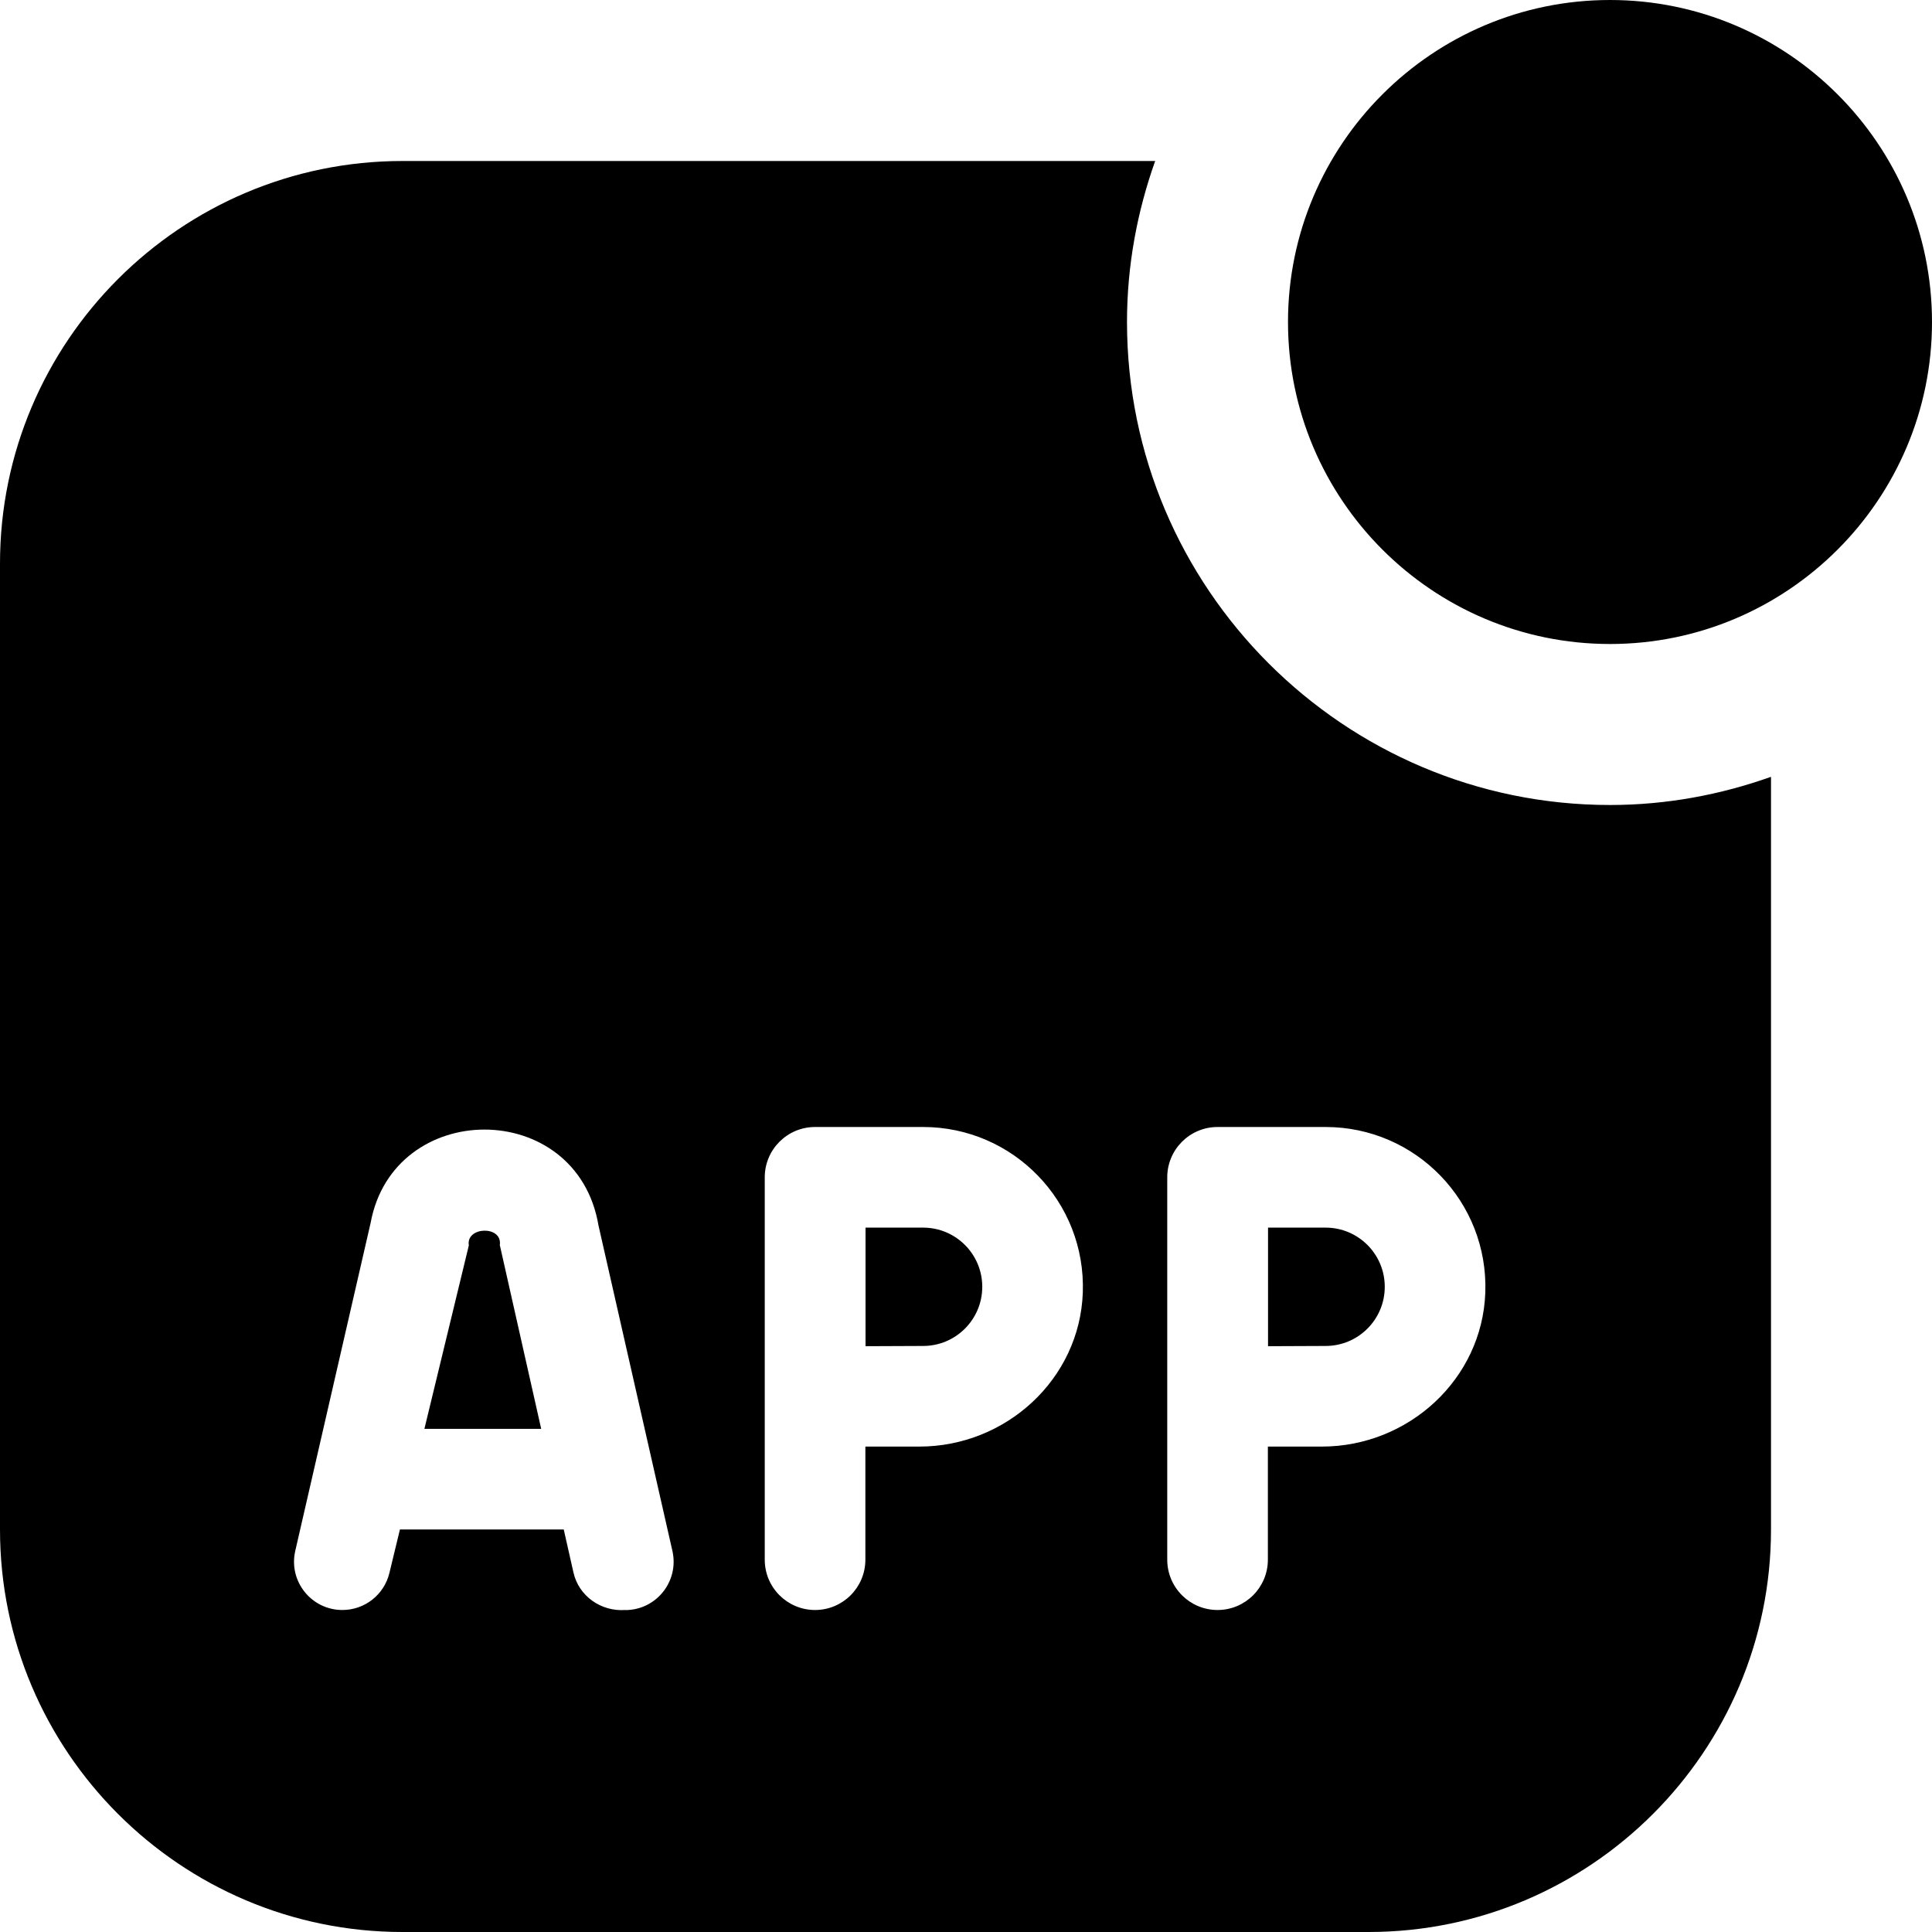
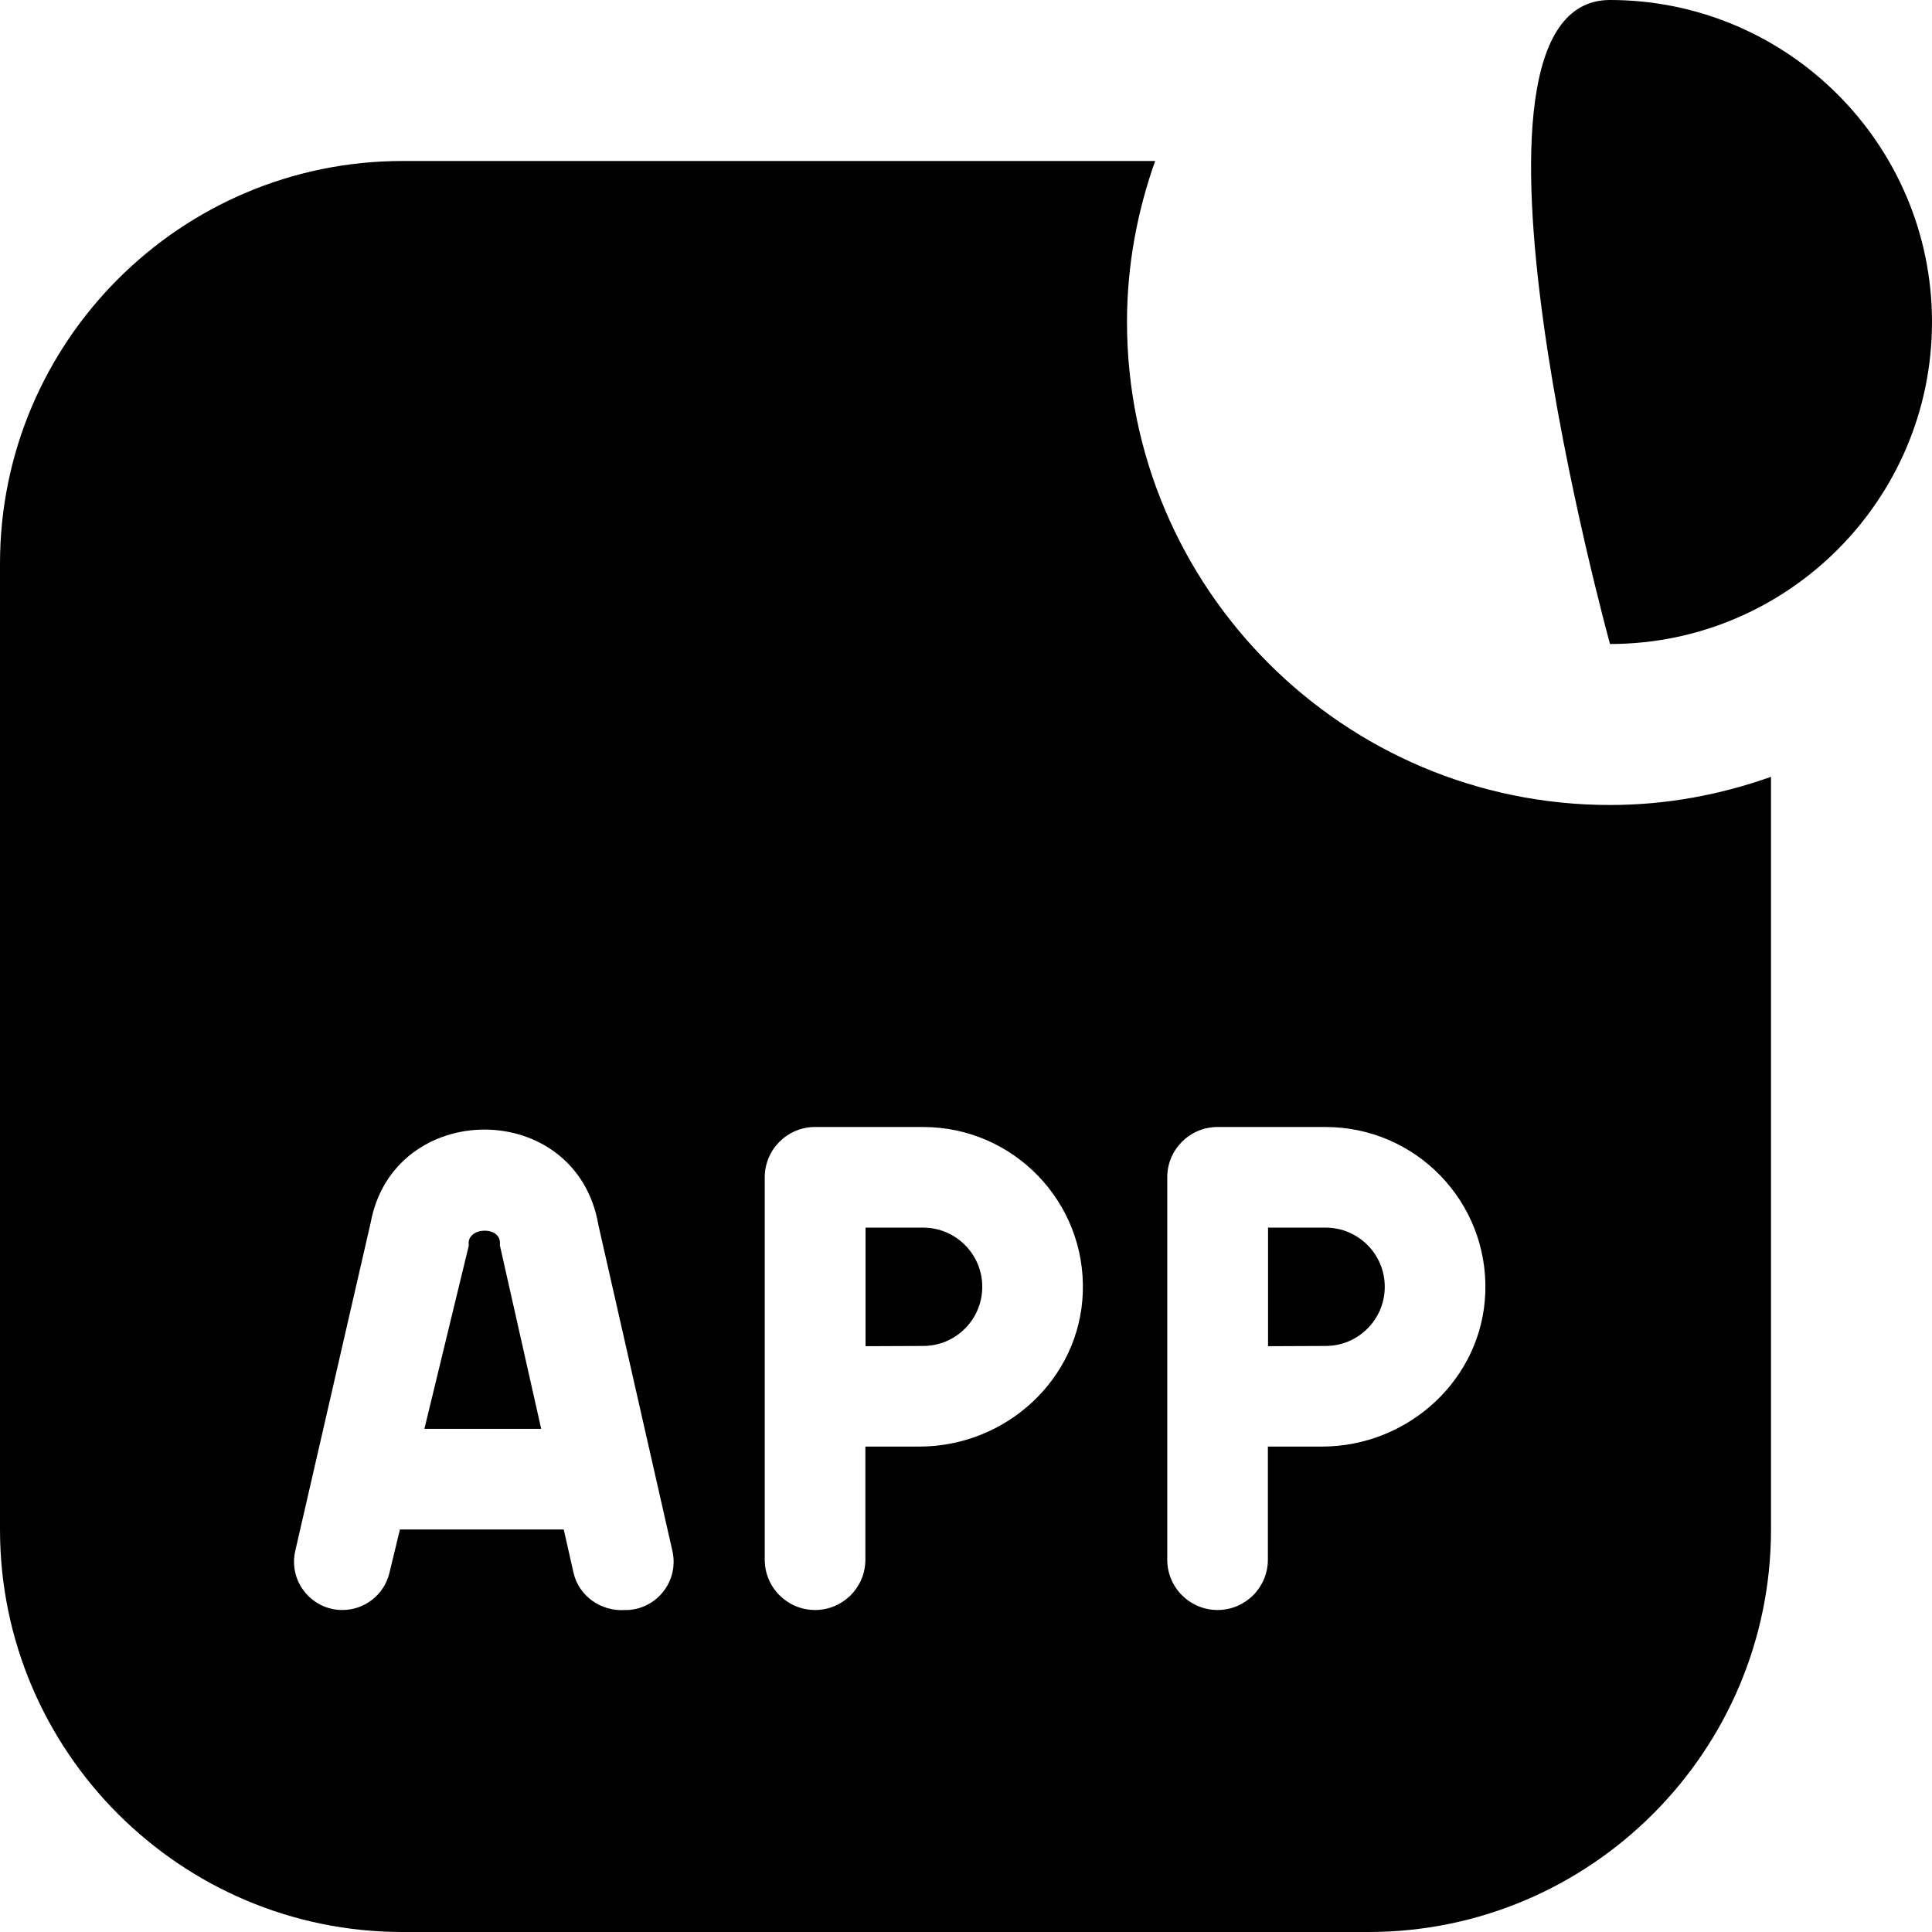
<svg xmlns="http://www.w3.org/2000/svg" id="Layer_1" data-name="Layer 1" viewBox="0 0 24 24">
-   <path d="M20,8c-2.206,0-4-1.794-4-4S17.794,0,20,0s4,1.794,4,4-1.794,4-4,4Zm-3.532,7.25h-.716v1.473l.715-.003c.406,0,.735-.329,.735-.735s-.329-.735-.735-.735Zm-5,0h-.716v1.473l.715-.003c.406,0,.735-.329,.735-.735s-.329-.735-.735-.735Zm-5.644,.221l-.552,2.279h1.451l-.514-2.283c.035-.247-.424-.232-.385,.004Zm14.176-5.471c-3.309,0-6-2.692-6-6,0-.702,.127-1.373,.35-2H5C2.243,2,0,4.243,0,7v12c0,2.757,2.243,5,5,5h12c2.757,0,5-2.243,5-5V9.65c-.627,.223-1.298,.35-2,.35ZM7.768,20c-.3,.022-.58-.172-.645-.469l-.12-.531h-2.035l-.131,.541c-.065,.269-.306,.459-.584,.459-.386,0-.672-.359-.585-.735l.936-4.074c.142-.77,.778-1.159,1.414-1.159,.641,0,1.283,.395,1.417,1.193l.918,4.042c.085,.376-.2,.734-.586,.734Zm3.651-2.03h-.669v1.405c0,.345-.28,.625-.625,.625s-.625-.28-.625-.625v-4.75c0-.345,.28-.625,.625-.625h1.342c1.12,0,2.024,.928,1.984,2.057-.038,1.076-.955,1.913-2.031,1.913Zm5,0h-.669v1.405c0,.345-.28,.625-.625,.625s-.625-.28-.625-.625v-4.75c0-.345,.28-.625,.625-.625h1.342c1.12,0,2.024,.928,1.984,2.057-.038,1.076-.955,1.913-2.031,1.913Z" />
+   <path d="M20,8S17.794,0,20,0s4,1.794,4,4-1.794,4-4,4Zm-3.532,7.25h-.716v1.473l.715-.003c.406,0,.735-.329,.735-.735s-.329-.735-.735-.735Zm-5,0h-.716v1.473l.715-.003c.406,0,.735-.329,.735-.735s-.329-.735-.735-.735Zm-5.644,.221l-.552,2.279h1.451l-.514-2.283c.035-.247-.424-.232-.385,.004Zm14.176-5.471c-3.309,0-6-2.692-6-6,0-.702,.127-1.373,.35-2H5C2.243,2,0,4.243,0,7v12c0,2.757,2.243,5,5,5h12c2.757,0,5-2.243,5-5V9.65c-.627,.223-1.298,.35-2,.35ZM7.768,20c-.3,.022-.58-.172-.645-.469l-.12-.531h-2.035l-.131,.541c-.065,.269-.306,.459-.584,.459-.386,0-.672-.359-.585-.735l.936-4.074c.142-.77,.778-1.159,1.414-1.159,.641,0,1.283,.395,1.417,1.193l.918,4.042c.085,.376-.2,.734-.586,.734Zm3.651-2.03h-.669v1.405c0,.345-.28,.625-.625,.625s-.625-.28-.625-.625v-4.75c0-.345,.28-.625,.625-.625h1.342c1.12,0,2.024,.928,1.984,2.057-.038,1.076-.955,1.913-2.031,1.913Zm5,0h-.669v1.405c0,.345-.28,.625-.625,.625s-.625-.28-.625-.625v-4.75c0-.345,.28-.625,.625-.625h1.342c1.12,0,2.024,.928,1.984,2.057-.038,1.076-.955,1.913-2.031,1.913Z" />
</svg>